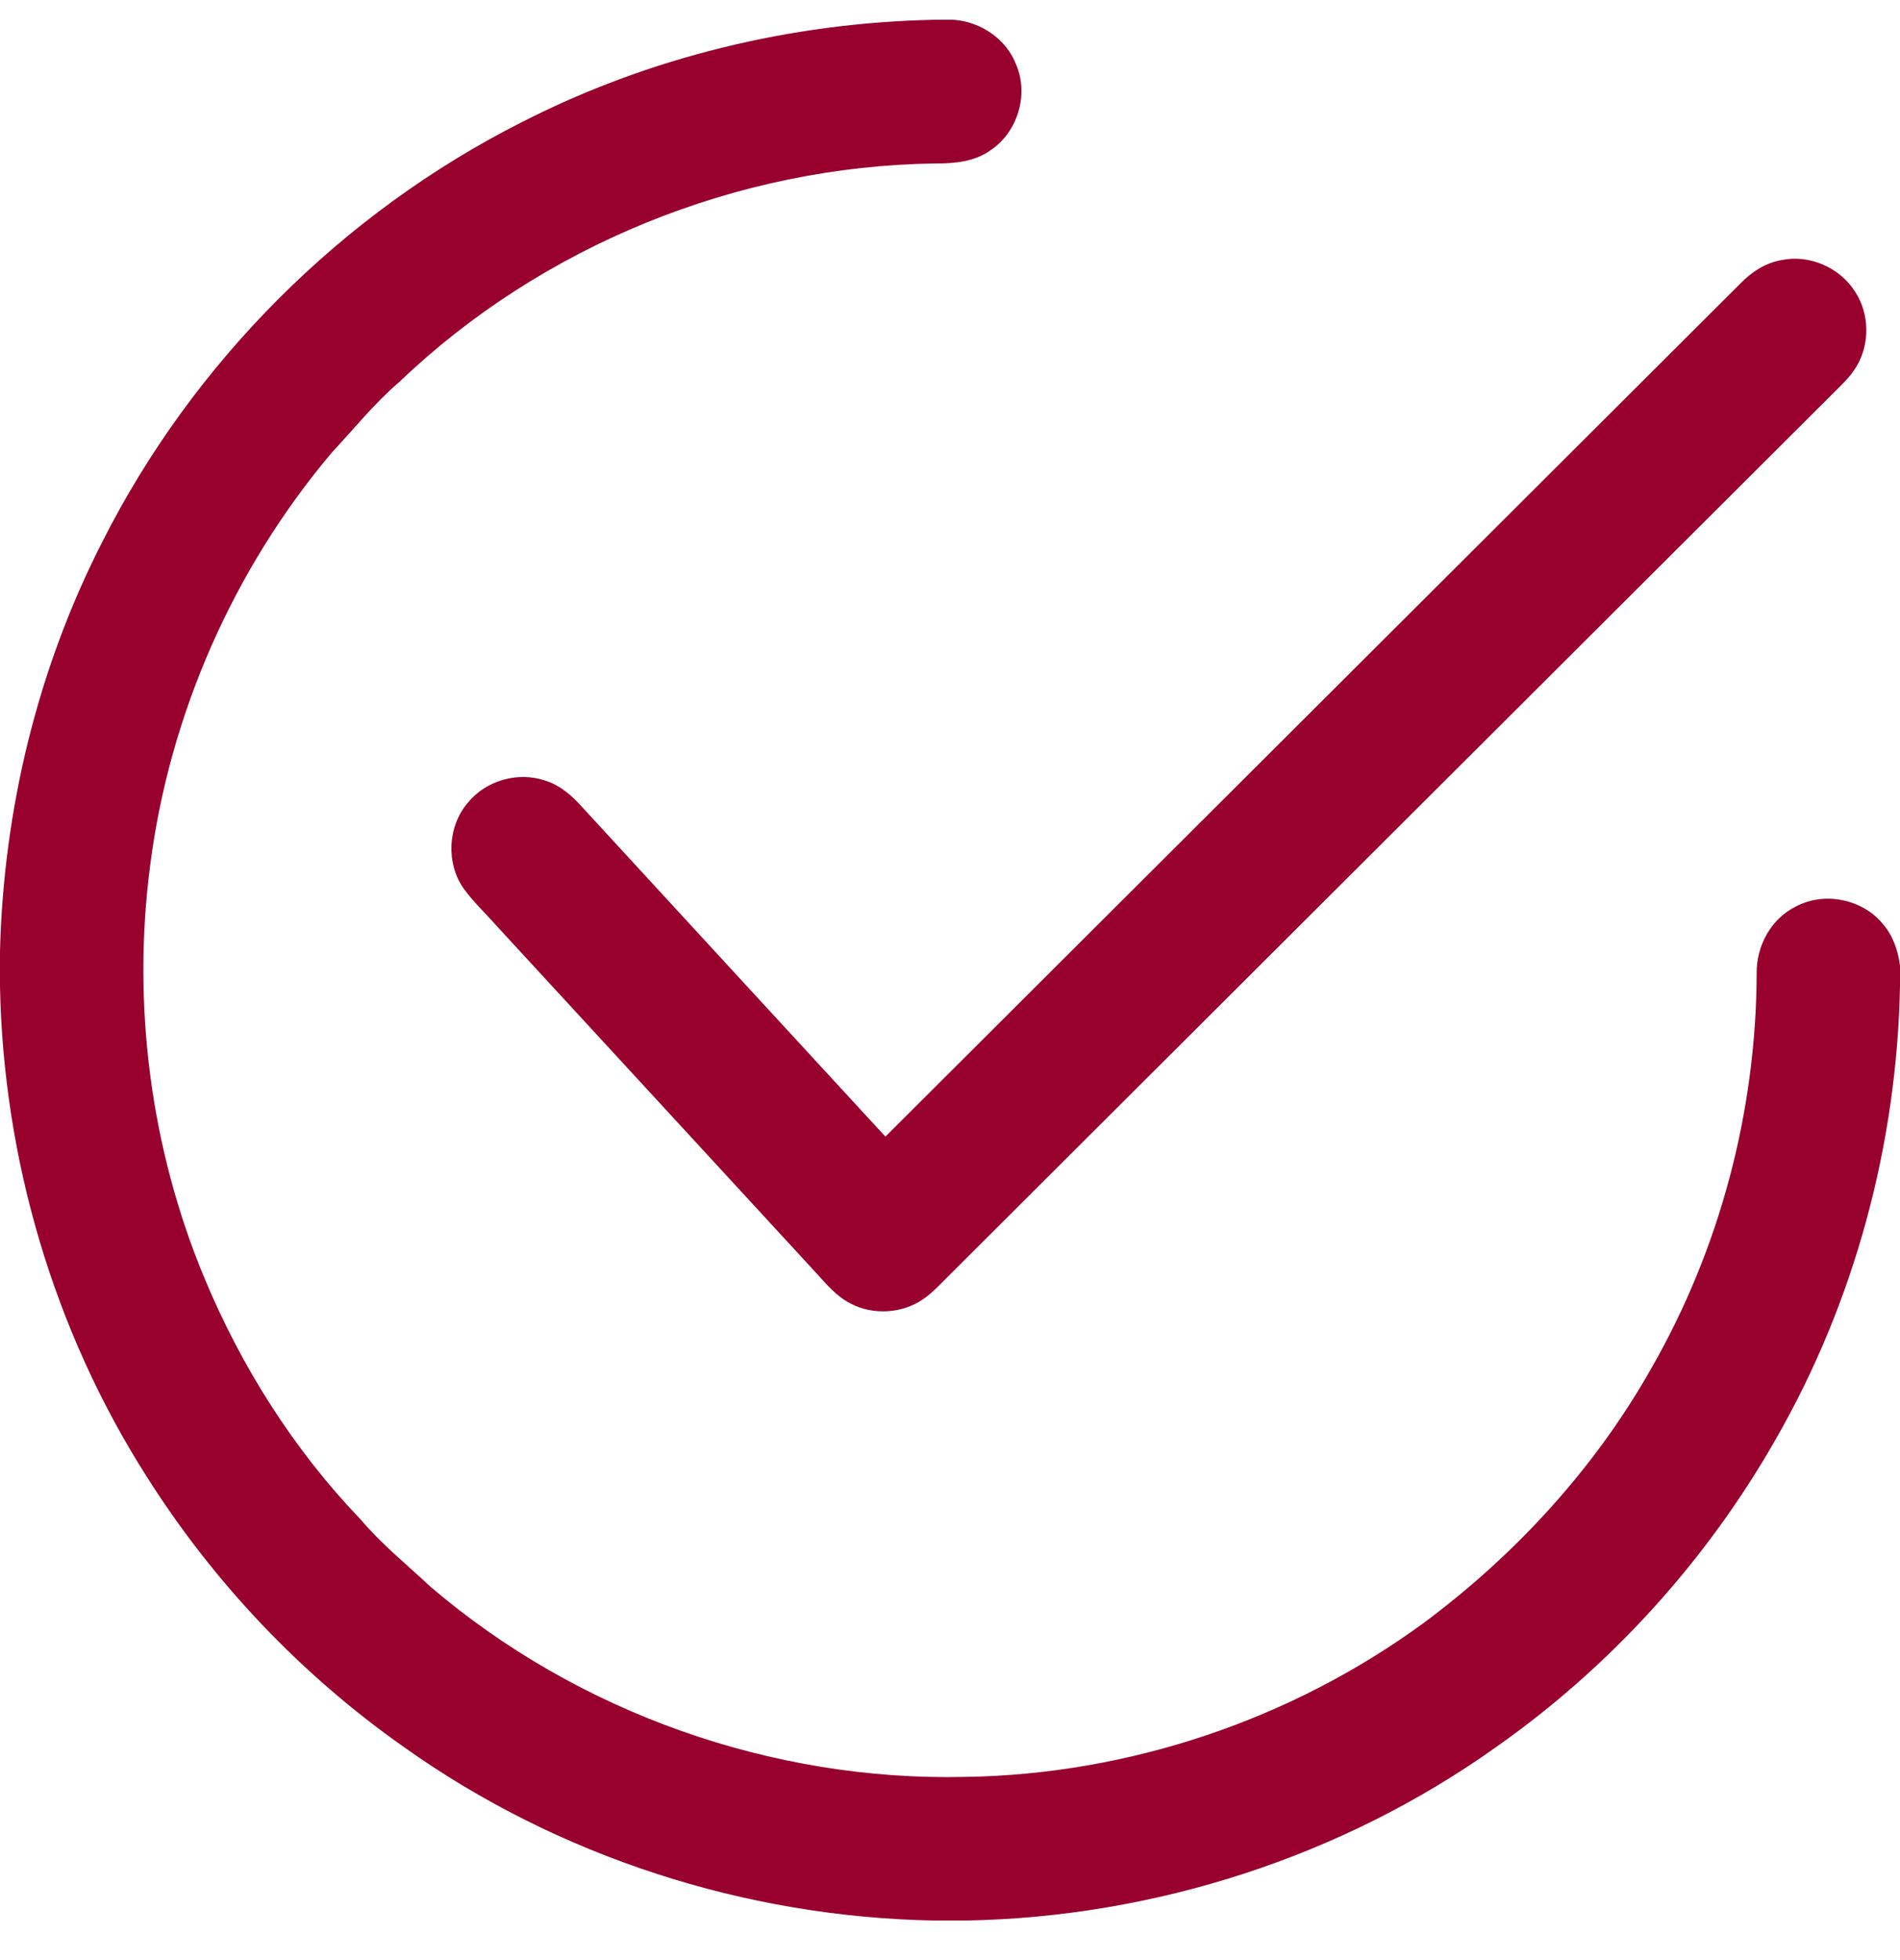
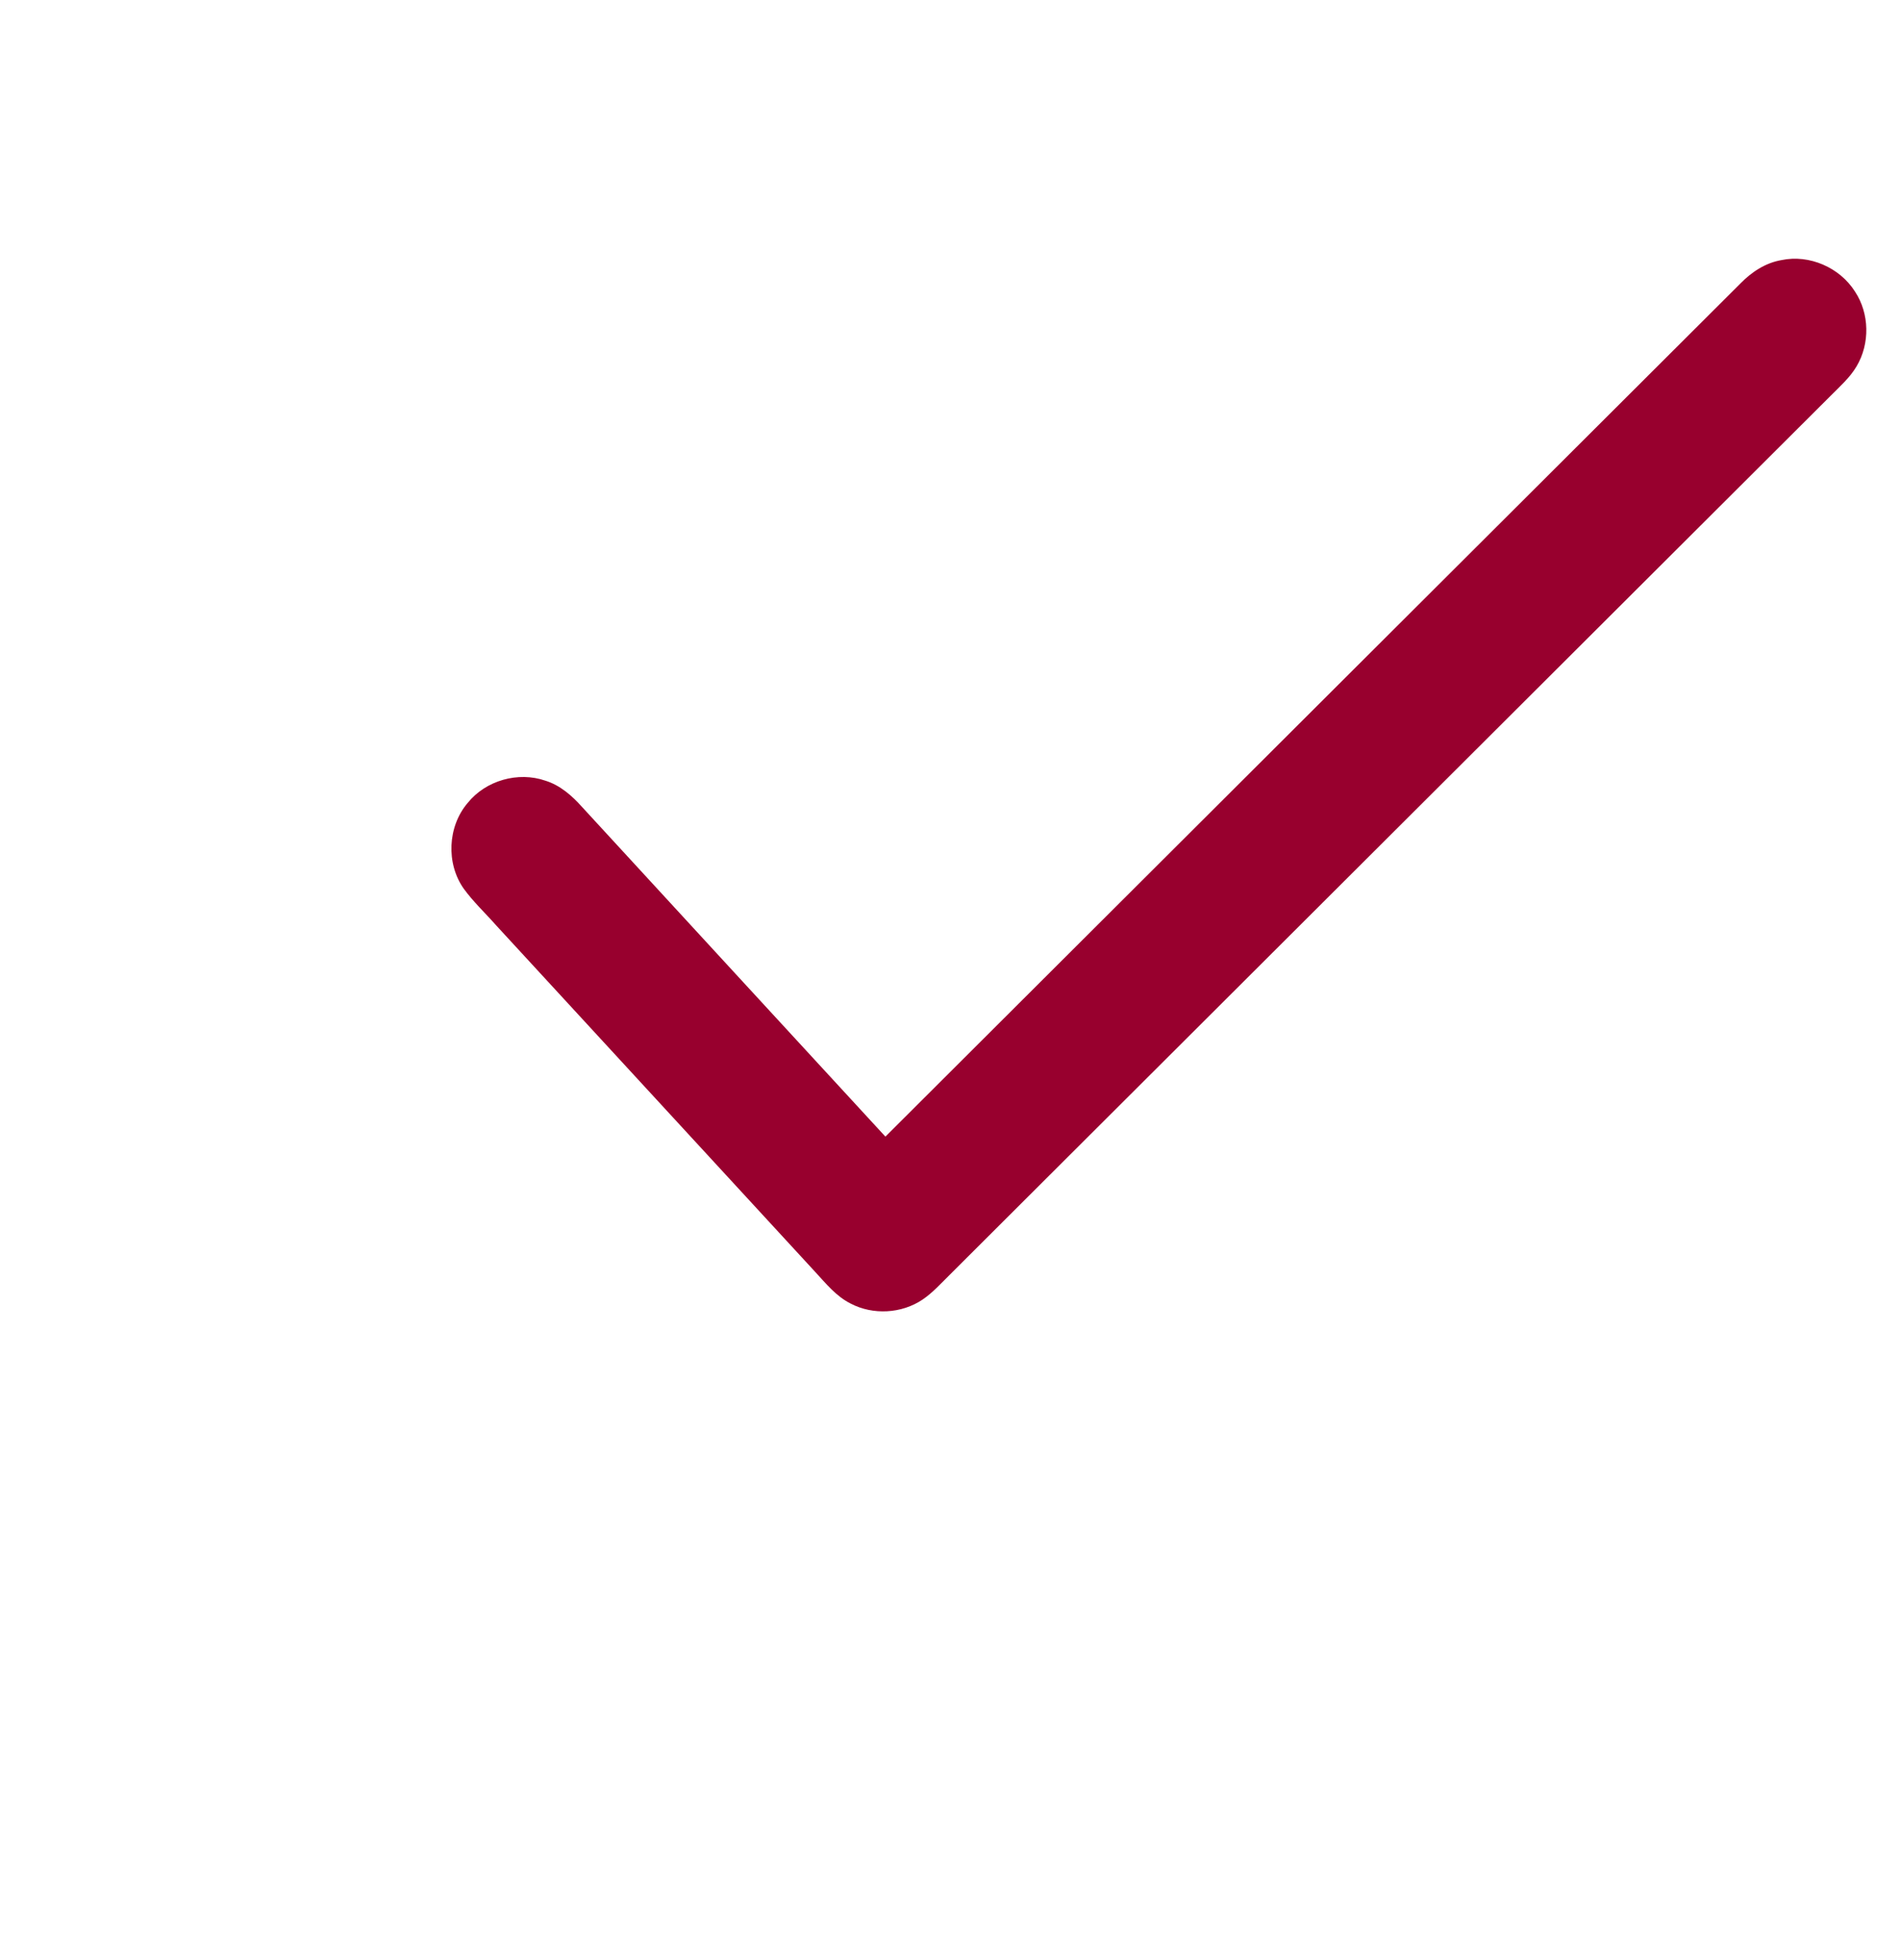
<svg xmlns="http://www.w3.org/2000/svg" width="32" height="33" viewBox="0 0 32 33" fill="none">
-   <path d="M15.731 0.333H16.056C16.516 0.363 16.953 0.658 17.117 1.095C17.328 1.596 17.139 2.222 16.689 2.525C16.419 2.723 16.074 2.754 15.751 2.752C12.425 2.797 9.128 4.13 6.724 6.432C6.308 6.787 5.966 7.216 5.593 7.614C3.934 9.577 2.854 12.025 2.528 14.576C2.224 16.916 2.534 19.336 3.442 21.515C4.065 23.013 4.949 24.409 6.073 25.581C6.426 25.999 6.854 26.342 7.251 26.715C9.729 28.831 12.996 29.99 16.253 29.916C19.014 29.875 21.75 28.953 23.979 27.323C25.53 26.17 26.867 24.713 27.818 23.026C28.968 21.018 29.577 18.709 29.586 16.395C29.576 15.935 29.823 15.472 30.241 15.265C30.722 15.005 31.367 15.134 31.712 15.557C31.883 15.752 31.968 16.007 32 16.261V16.596C31.949 19.264 31.236 21.92 29.904 24.236C28.741 26.278 27.123 28.059 25.201 29.411C22.608 31.258 19.449 32.276 16.269 32.334H15.741C12.557 32.278 9.394 31.259 6.798 29.41C5.074 28.198 3.596 26.64 2.47 24.859C0.906 22.405 0.056 19.513 0 16.605V16.018C0.059 13.63 0.634 11.252 1.723 9.123C3.249 6.099 5.763 3.585 8.786 2.058C10.929 0.962 13.326 0.383 15.731 0.333Z" fill="#98002E" />
  <path d="M29.316 4.769C29.502 4.579 29.736 4.424 30.004 4.379C30.474 4.28 30.986 4.504 31.242 4.909C31.487 5.279 31.496 5.785 31.269 6.167C31.156 6.359 30.986 6.507 30.831 6.664C25.887 11.595 20.944 16.526 16.001 21.457C15.852 21.603 15.712 21.761 15.539 21.879C15.186 22.117 14.704 22.144 14.327 21.947C14.083 21.825 13.91 21.609 13.729 21.413C11.941 19.472 10.153 17.53 8.365 15.589C8.181 15.38 7.976 15.189 7.811 14.963C7.51 14.538 7.538 13.915 7.876 13.519C8.181 13.139 8.727 12.984 9.187 13.144C9.435 13.221 9.634 13.397 9.804 13.587C11.506 15.438 13.209 17.287 14.912 19.136C19.714 14.347 24.514 9.559 29.316 4.769Z" fill="#98002E" />
</svg>